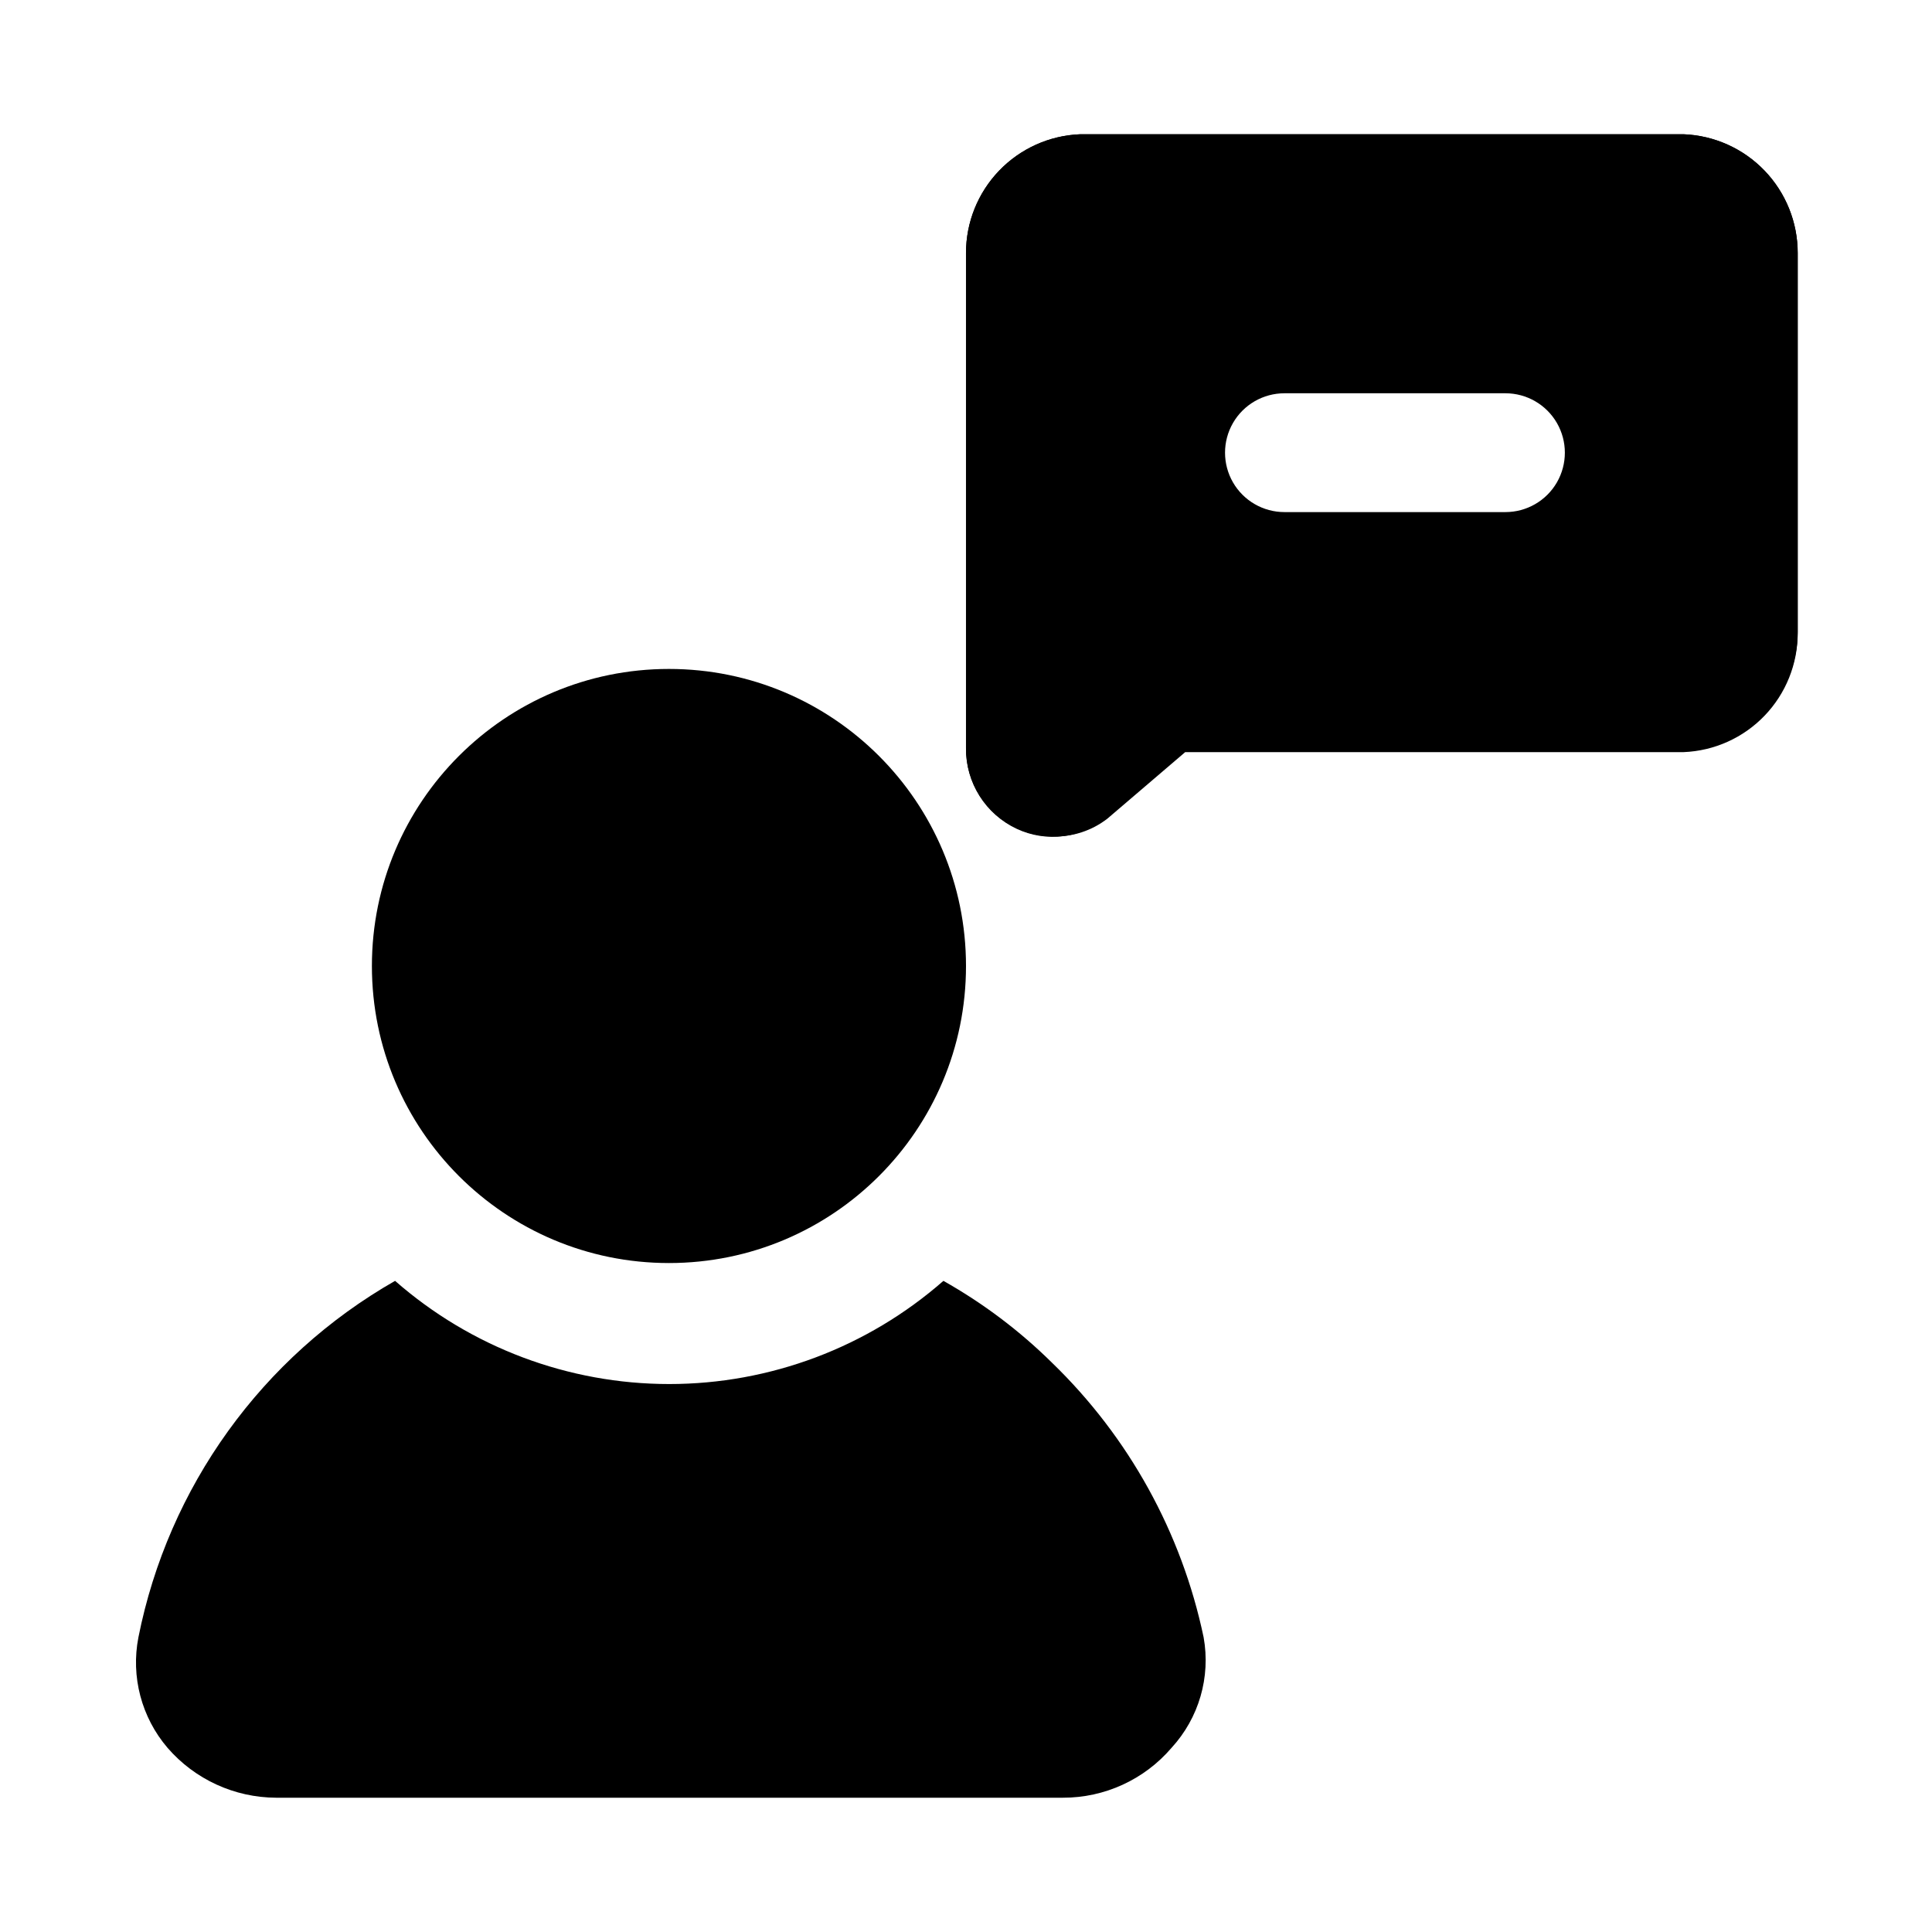
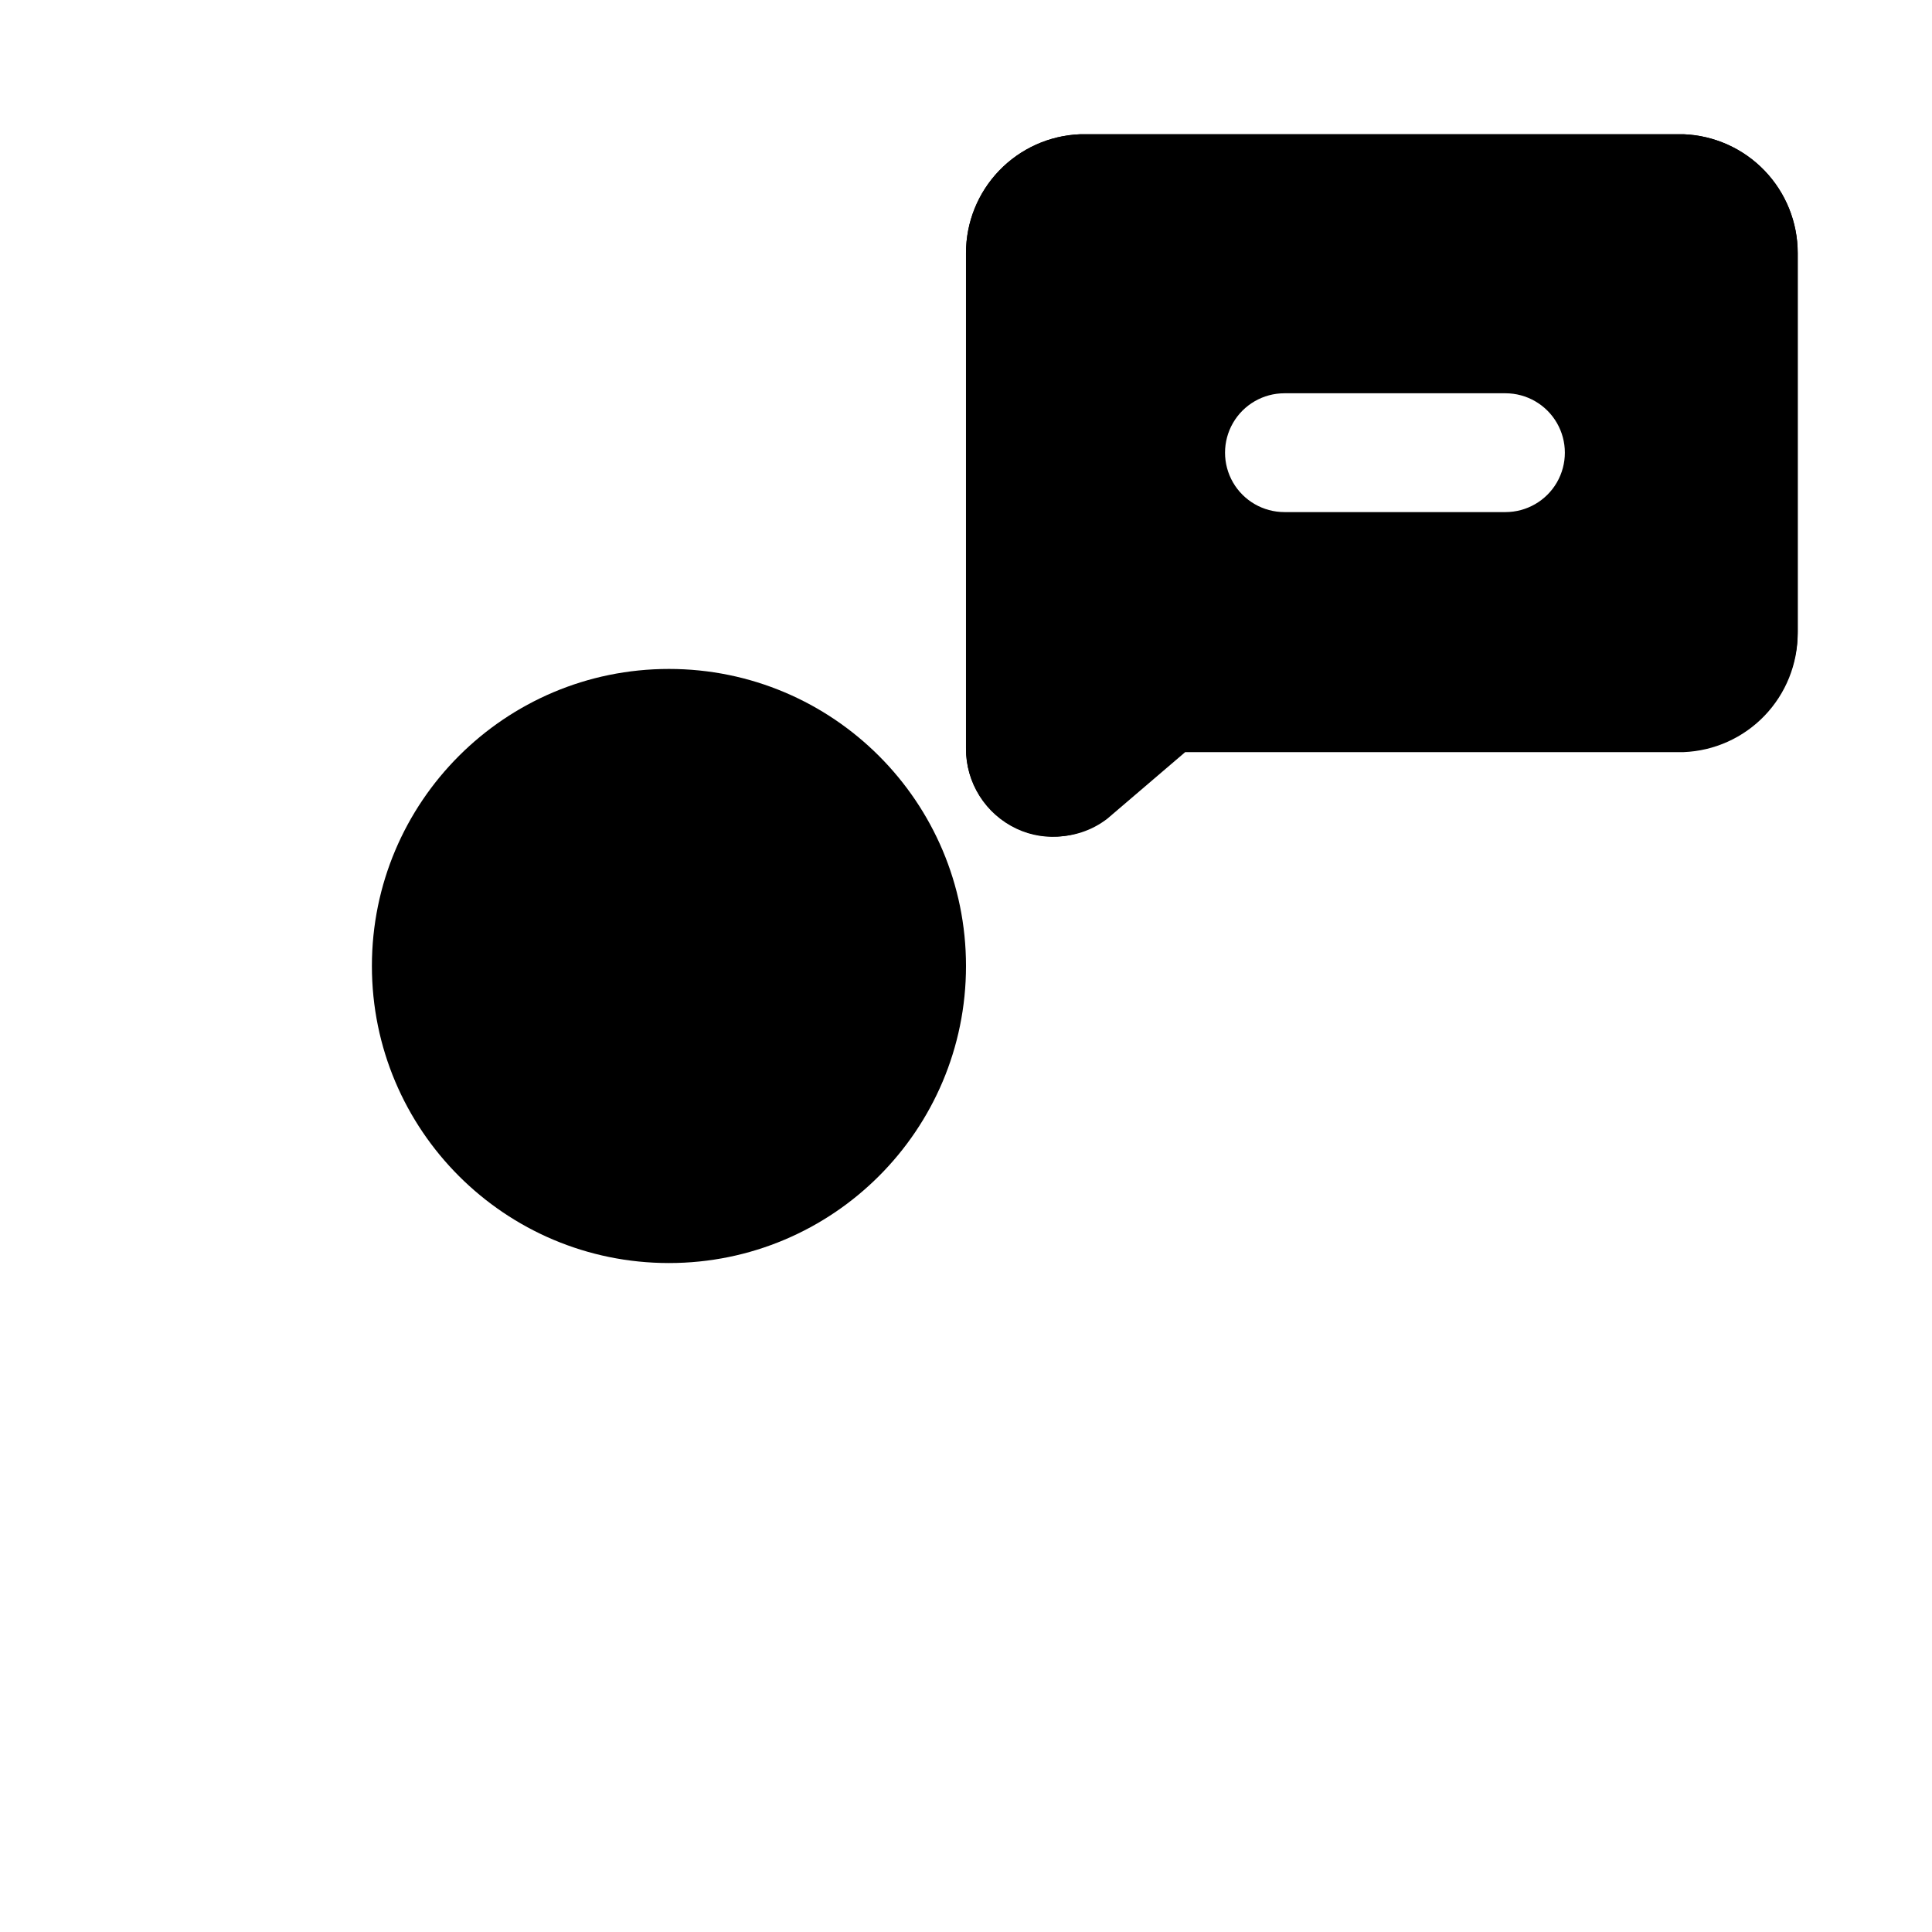
<svg xmlns="http://www.w3.org/2000/svg" fill="#000000" width="800px" height="800px" version="1.1" viewBox="144 144 512 512">
  <g>
    <path d="m422.98 365.68c-3.324-0.016-6.606-0.77-9.602-2.203-4.031-1.895-7.43-4.902-9.801-8.672-2.371-3.766-3.617-8.133-3.582-12.582v-131.15c-0.008-8.137 3.137-15.961 8.773-21.832 5.633-5.871 13.324-9.332 21.453-9.656h159.96c8.129 0.324 15.82 3.785 21.453 9.656 5.637 5.871 8.781 13.695 8.773 21.832v100.76c0.008 8.137-3.137 15.961-8.773 21.832-5.633 5.871-13.324 9.332-21.453 9.656h-132.09l-20.625 17.633c-4.137 3.199-9.254 4.867-14.484 4.723zm8.504-154.61v113.36l7.715-6.297c5.293-4.445 11.977-6.894 18.891-6.926h132.09l-1.262-100.13z" />
    <path d="m590.19 179.58h-159.96c-8.129 0.324-15.82 3.785-21.453 9.656-5.637 5.871-8.781 13.695-8.773 21.832v131.3c-0.035 4.453 1.211 8.816 3.582 12.586 2.371 3.766 5.769 6.773 9.801 8.668 3.894 1.836 8.234 2.512 12.504 1.953 4.269-0.559 8.289-2.328 11.582-5.102l20.625-17.633h132.09c8.129-0.324 15.82-3.785 21.453-9.656 5.637-5.871 8.781-13.695 8.773-21.832v-100.29c0.008-8.137-3.137-15.961-8.773-21.832-5.633-5.871-13.324-9.332-21.453-9.656zm-47.23 100.13h-58.57c-5.625 0-10.824-3-13.637-7.871-2.809-4.871-2.809-10.875 0-15.746 2.812-4.871 8.012-7.871 13.637-7.871h58.566c5.625 0 10.824 3 13.637 7.871s2.812 10.875 0 15.746-8.012 7.871-13.637 7.871z" />
-     <path d="m454.47 607.19c-7.199 8.418-17.734 13.254-28.812 13.223h-208.45c-11.066-0.035-21.574-4.856-28.812-13.223-6.906-8.074-9.75-18.859-7.715-29.285 7.922-39.852 32.73-74.312 68.016-94.465 20.102 17.625 45.922 27.344 72.656 27.344s52.559-9.719 72.66-27.344c10.527 5.93 20.219 13.234 28.812 21.727 20.348 19.691 34.332 45.027 40.148 72.738 1.895 10.555-1.25 21.387-8.504 29.285z" />
    <path d="m400 400c0 43.473-35.246 78.719-78.723 78.719-43.477 0-78.719-35.246-78.719-78.719 0-43.477 35.242-78.723 78.719-78.723 43.477 0 78.723 35.246 78.723 78.723" />
  </g>
</svg>